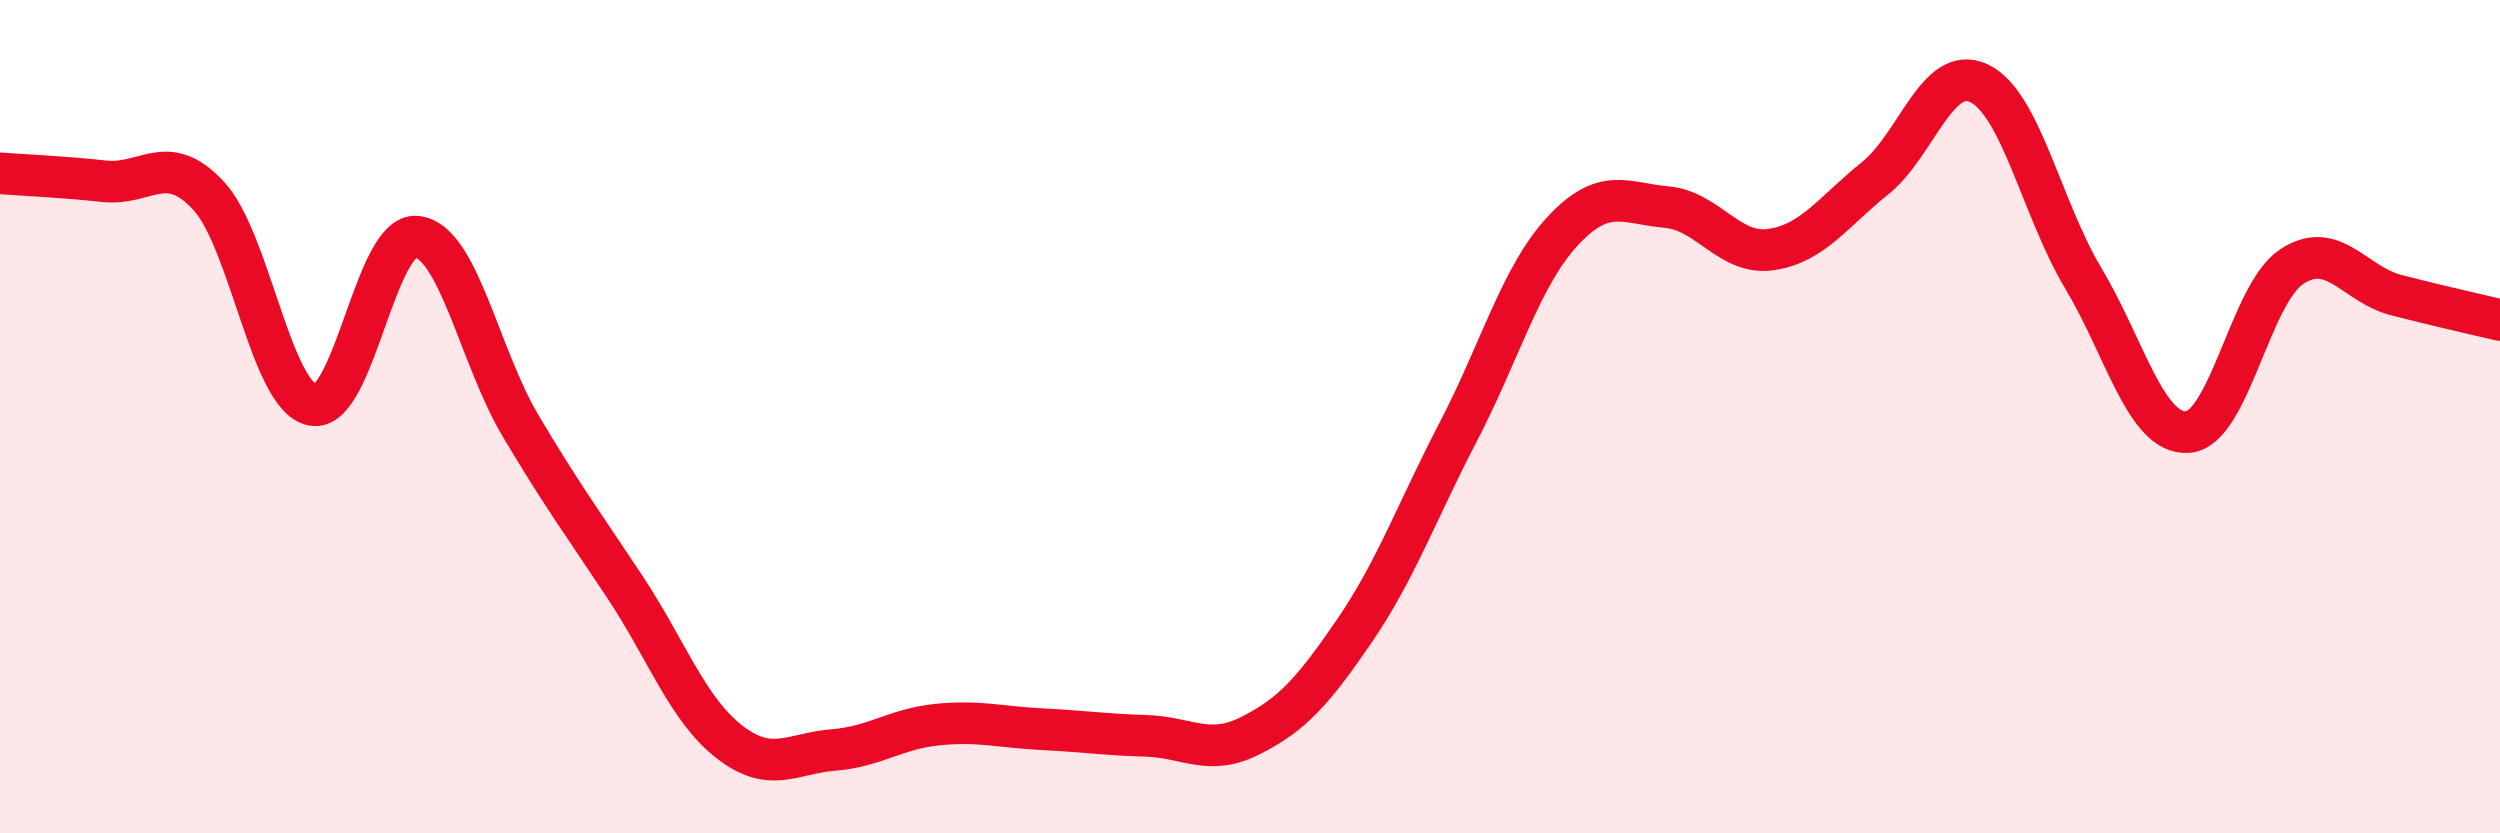
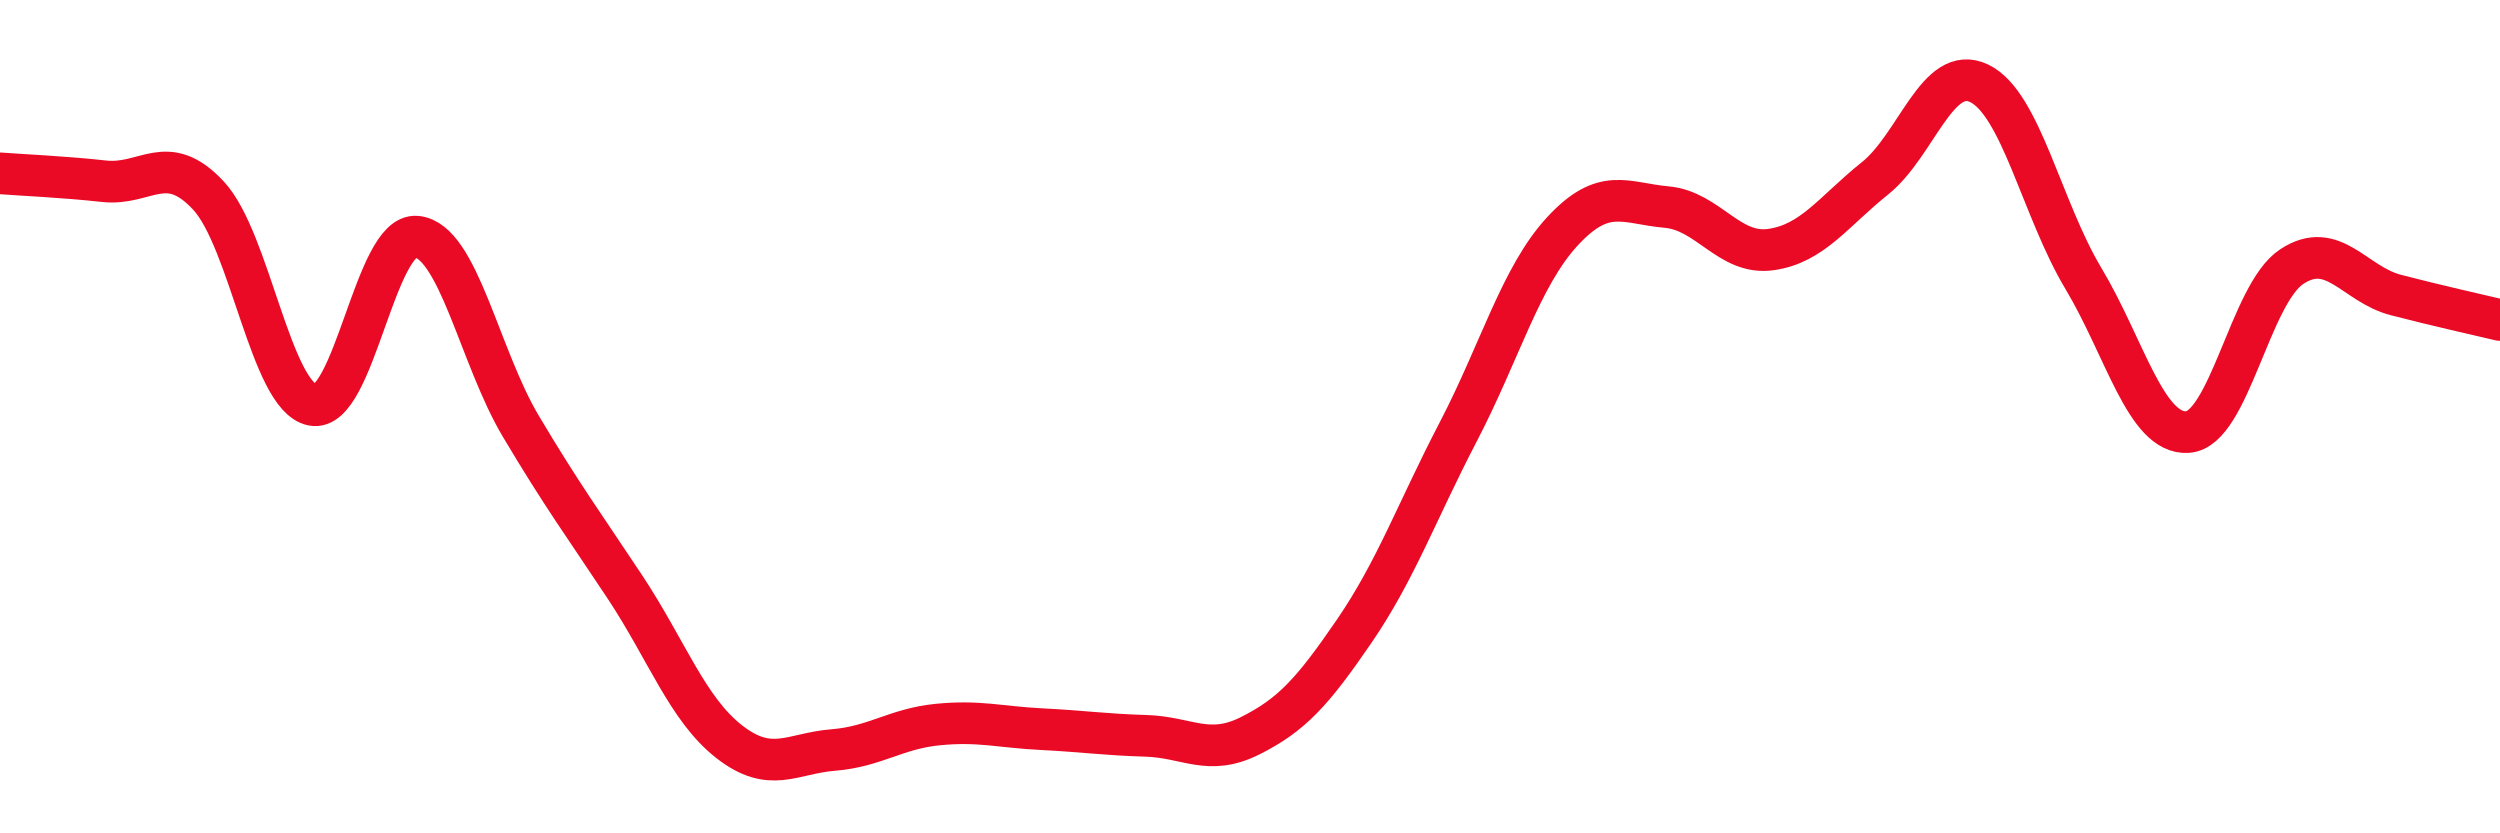
<svg xmlns="http://www.w3.org/2000/svg" width="60" height="20" viewBox="0 0 60 20">
-   <path d="M 0,4.16 C 0.5,4.2 1.5,4.24 2.5,4.35 C 3.5,4.46 4,3.62 5,4.69 C 6,5.76 6.5,9.52 7.5,9.72 C 8.5,9.92 9,5.58 10,5.68 C 11,5.78 11.5,8.55 12.5,10.23 C 13.5,11.91 14,12.58 15,14.09 C 16,15.6 16.5,17.02 17.5,17.8 C 18.5,18.58 19,18.08 20,18 C 21,17.92 21.5,17.49 22.5,17.39 C 23.5,17.29 24,17.45 25,17.5 C 26,17.55 26.5,17.63 27.5,17.66 C 28.5,17.69 29,18.16 30,17.66 C 31,17.16 31.5,16.61 32.5,15.15 C 33.5,13.69 34,12.28 35,10.36 C 36,8.44 36.5,6.63 37.5,5.55 C 38.5,4.47 39,4.88 40,4.97 C 41,5.06 41.5,6.13 42.5,5.99 C 43.5,5.85 44,5.08 45,4.28 C 46,3.48 46.5,1.52 47.5,2 C 48.5,2.48 49,5.01 50,6.68 C 51,8.35 51.5,10.43 52.5,10.37 C 53.5,10.31 54,7.06 55,6.4 C 56,5.74 56.5,6.82 57.5,7.08 C 58.5,7.34 59.5,7.56 60,7.68L60 20L0 20Z" fill="#EB0A25" opacity="0.1" stroke-linecap="round" stroke-linejoin="round" />
  <path d="M 0,4.16 C 0.5,4.2 1.5,4.24 2.5,4.35 C 3.5,4.46 4,3.62 5,4.69 C 6,5.76 6.5,9.52 7.5,9.72 C 8.5,9.92 9,5.58 10,5.68 C 11,5.78 11.5,8.55 12.5,10.23 C 13.5,11.91 14,12.58 15,14.09 C 16,15.6 16.5,17.02 17.5,17.8 C 18.5,18.58 19,18.08 20,18 C 21,17.92 21.5,17.49 22.5,17.39 C 23.5,17.29 24,17.45 25,17.5 C 26,17.55 26.5,17.63 27.5,17.66 C 28.5,17.69 29,18.16 30,17.66 C 31,17.16 31.5,16.61 32.5,15.15 C 33.5,13.69 34,12.28 35,10.36 C 36,8.44 36.5,6.63 37.5,5.55 C 38.5,4.47 39,4.88 40,4.97 C 41,5.06 41.5,6.13 42.5,5.99 C 43.5,5.85 44,5.08 45,4.28 C 46,3.48 46.5,1.52 47.5,2 C 48.5,2.48 49,5.01 50,6.68 C 51,8.35 51.5,10.43 52.5,10.37 C 53.5,10.31 54,7.06 55,6.4 C 56,5.74 56.5,6.82 57.5,7.08 C 58.5,7.34 59.5,7.56 60,7.68" stroke="#EB0A25" stroke-width="1" fill="none" stroke-linecap="round" stroke-linejoin="round" />
</svg>